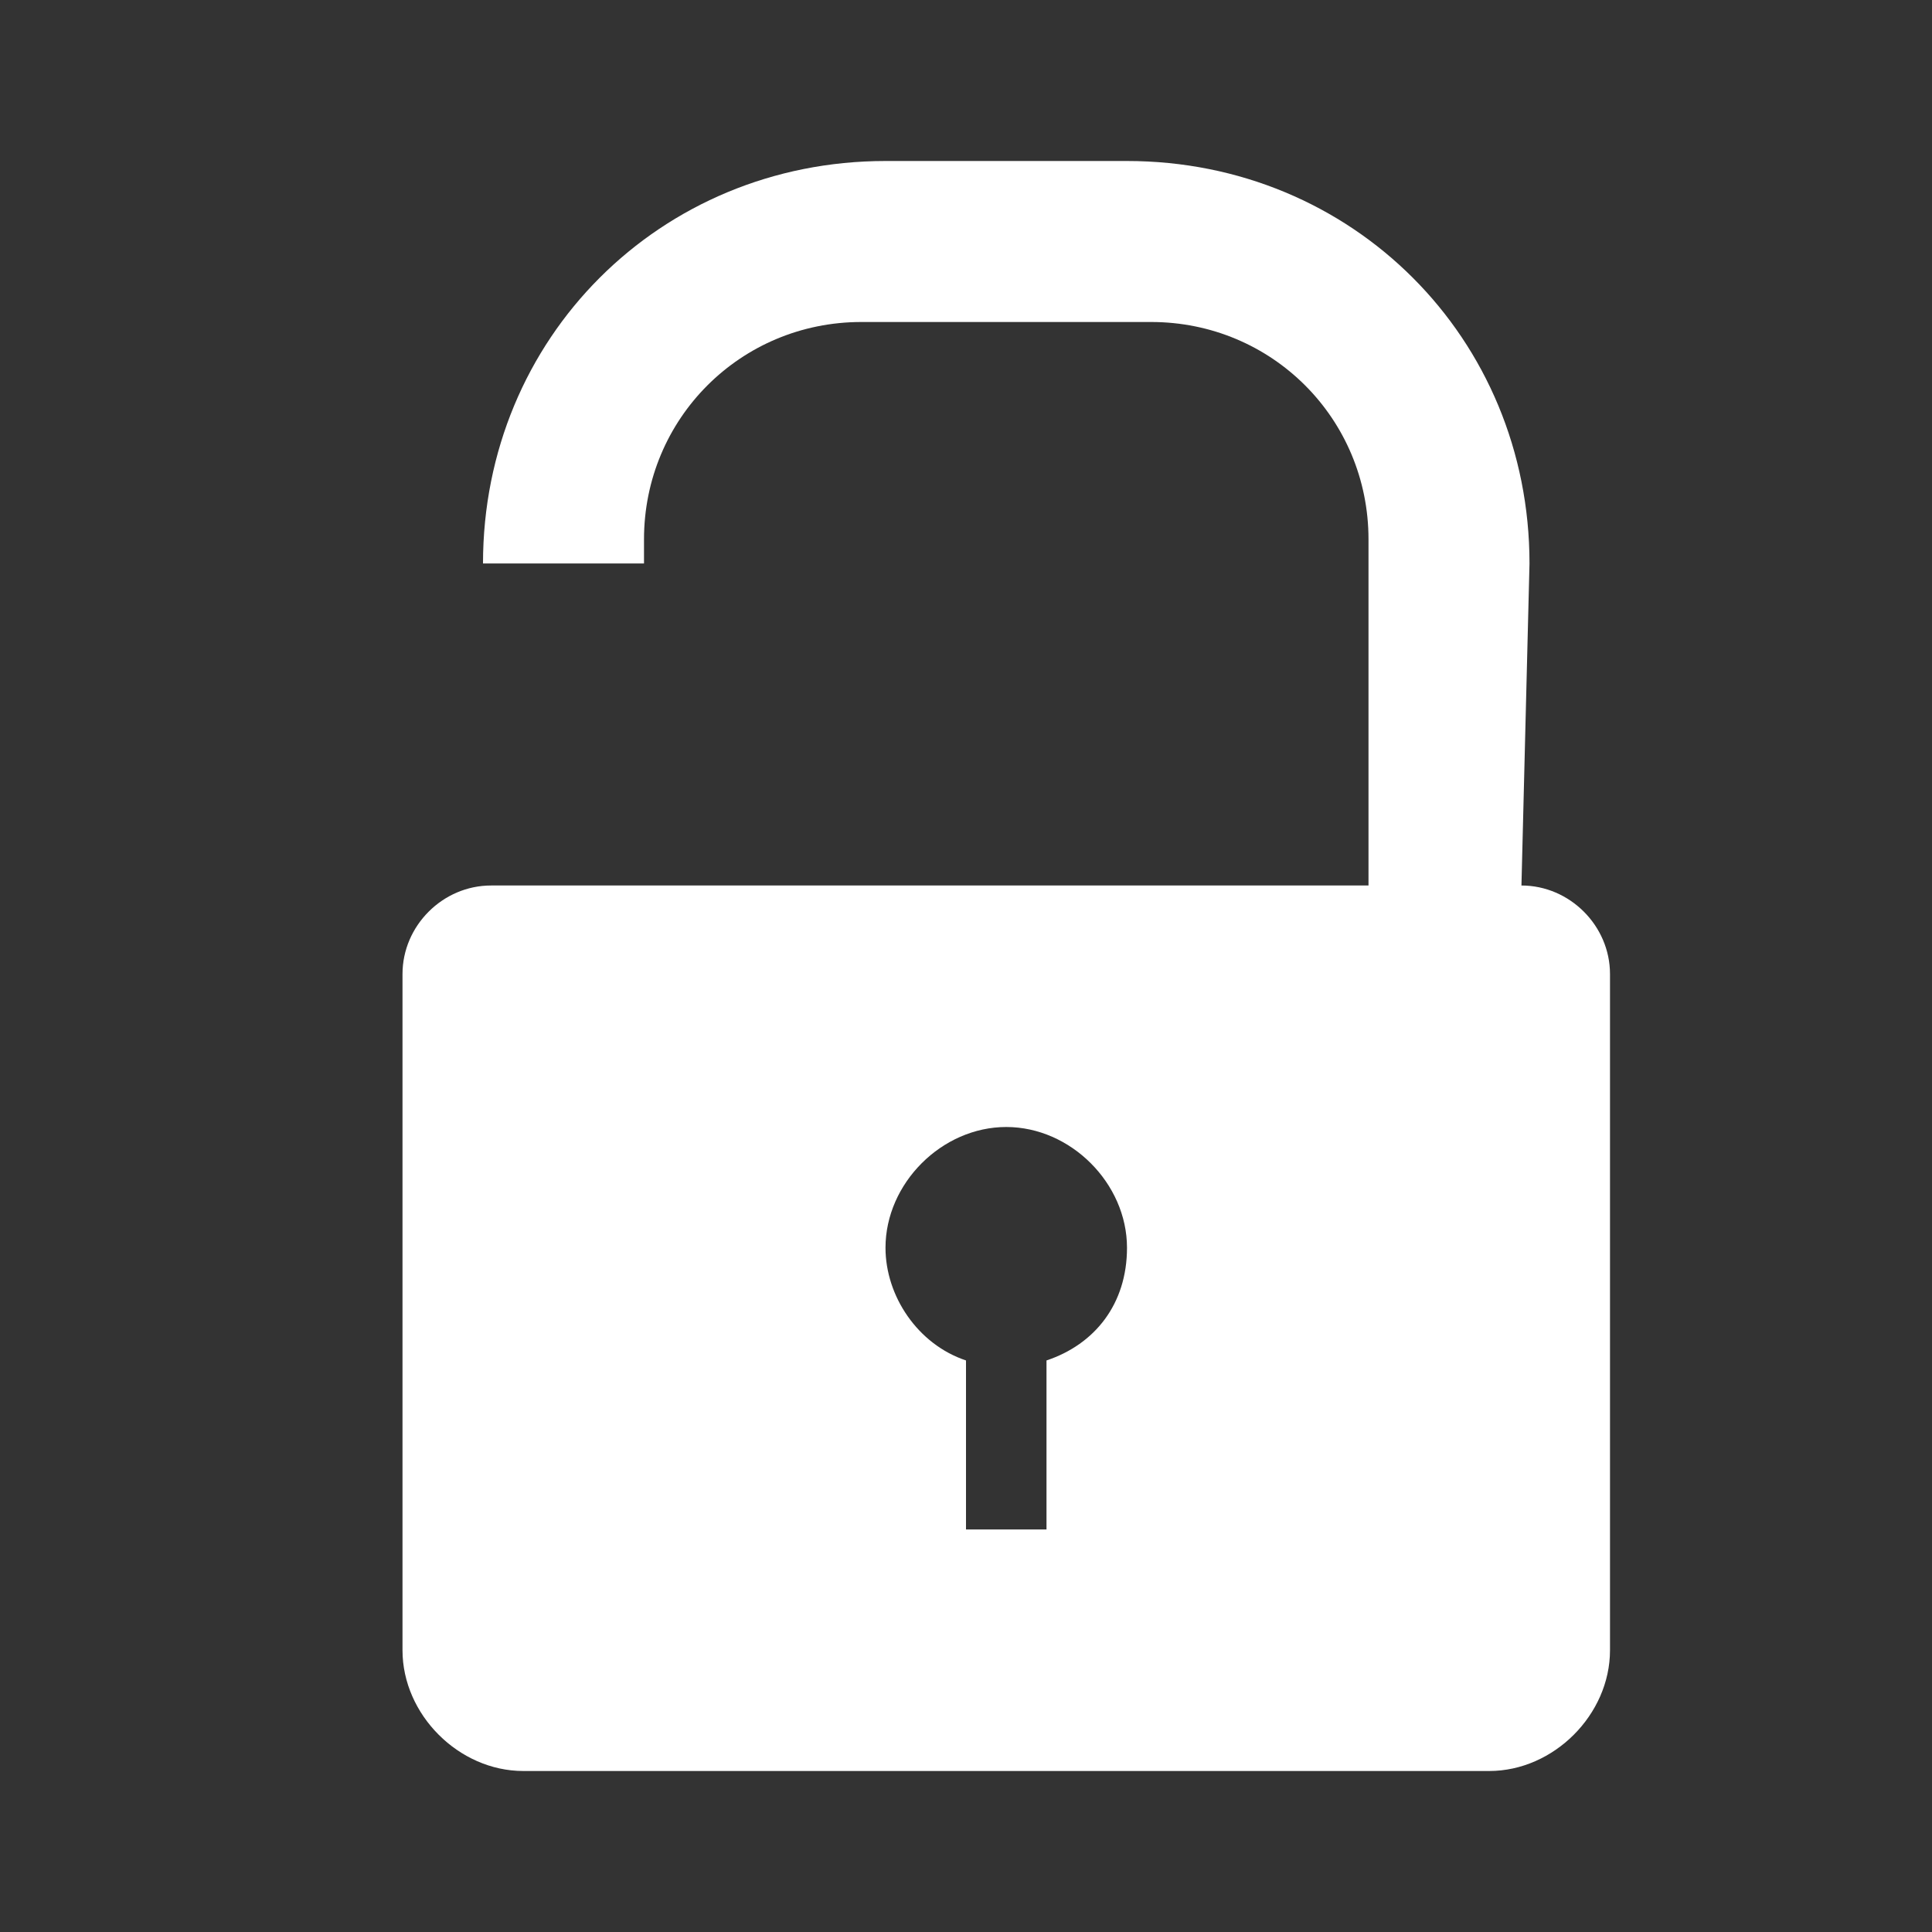
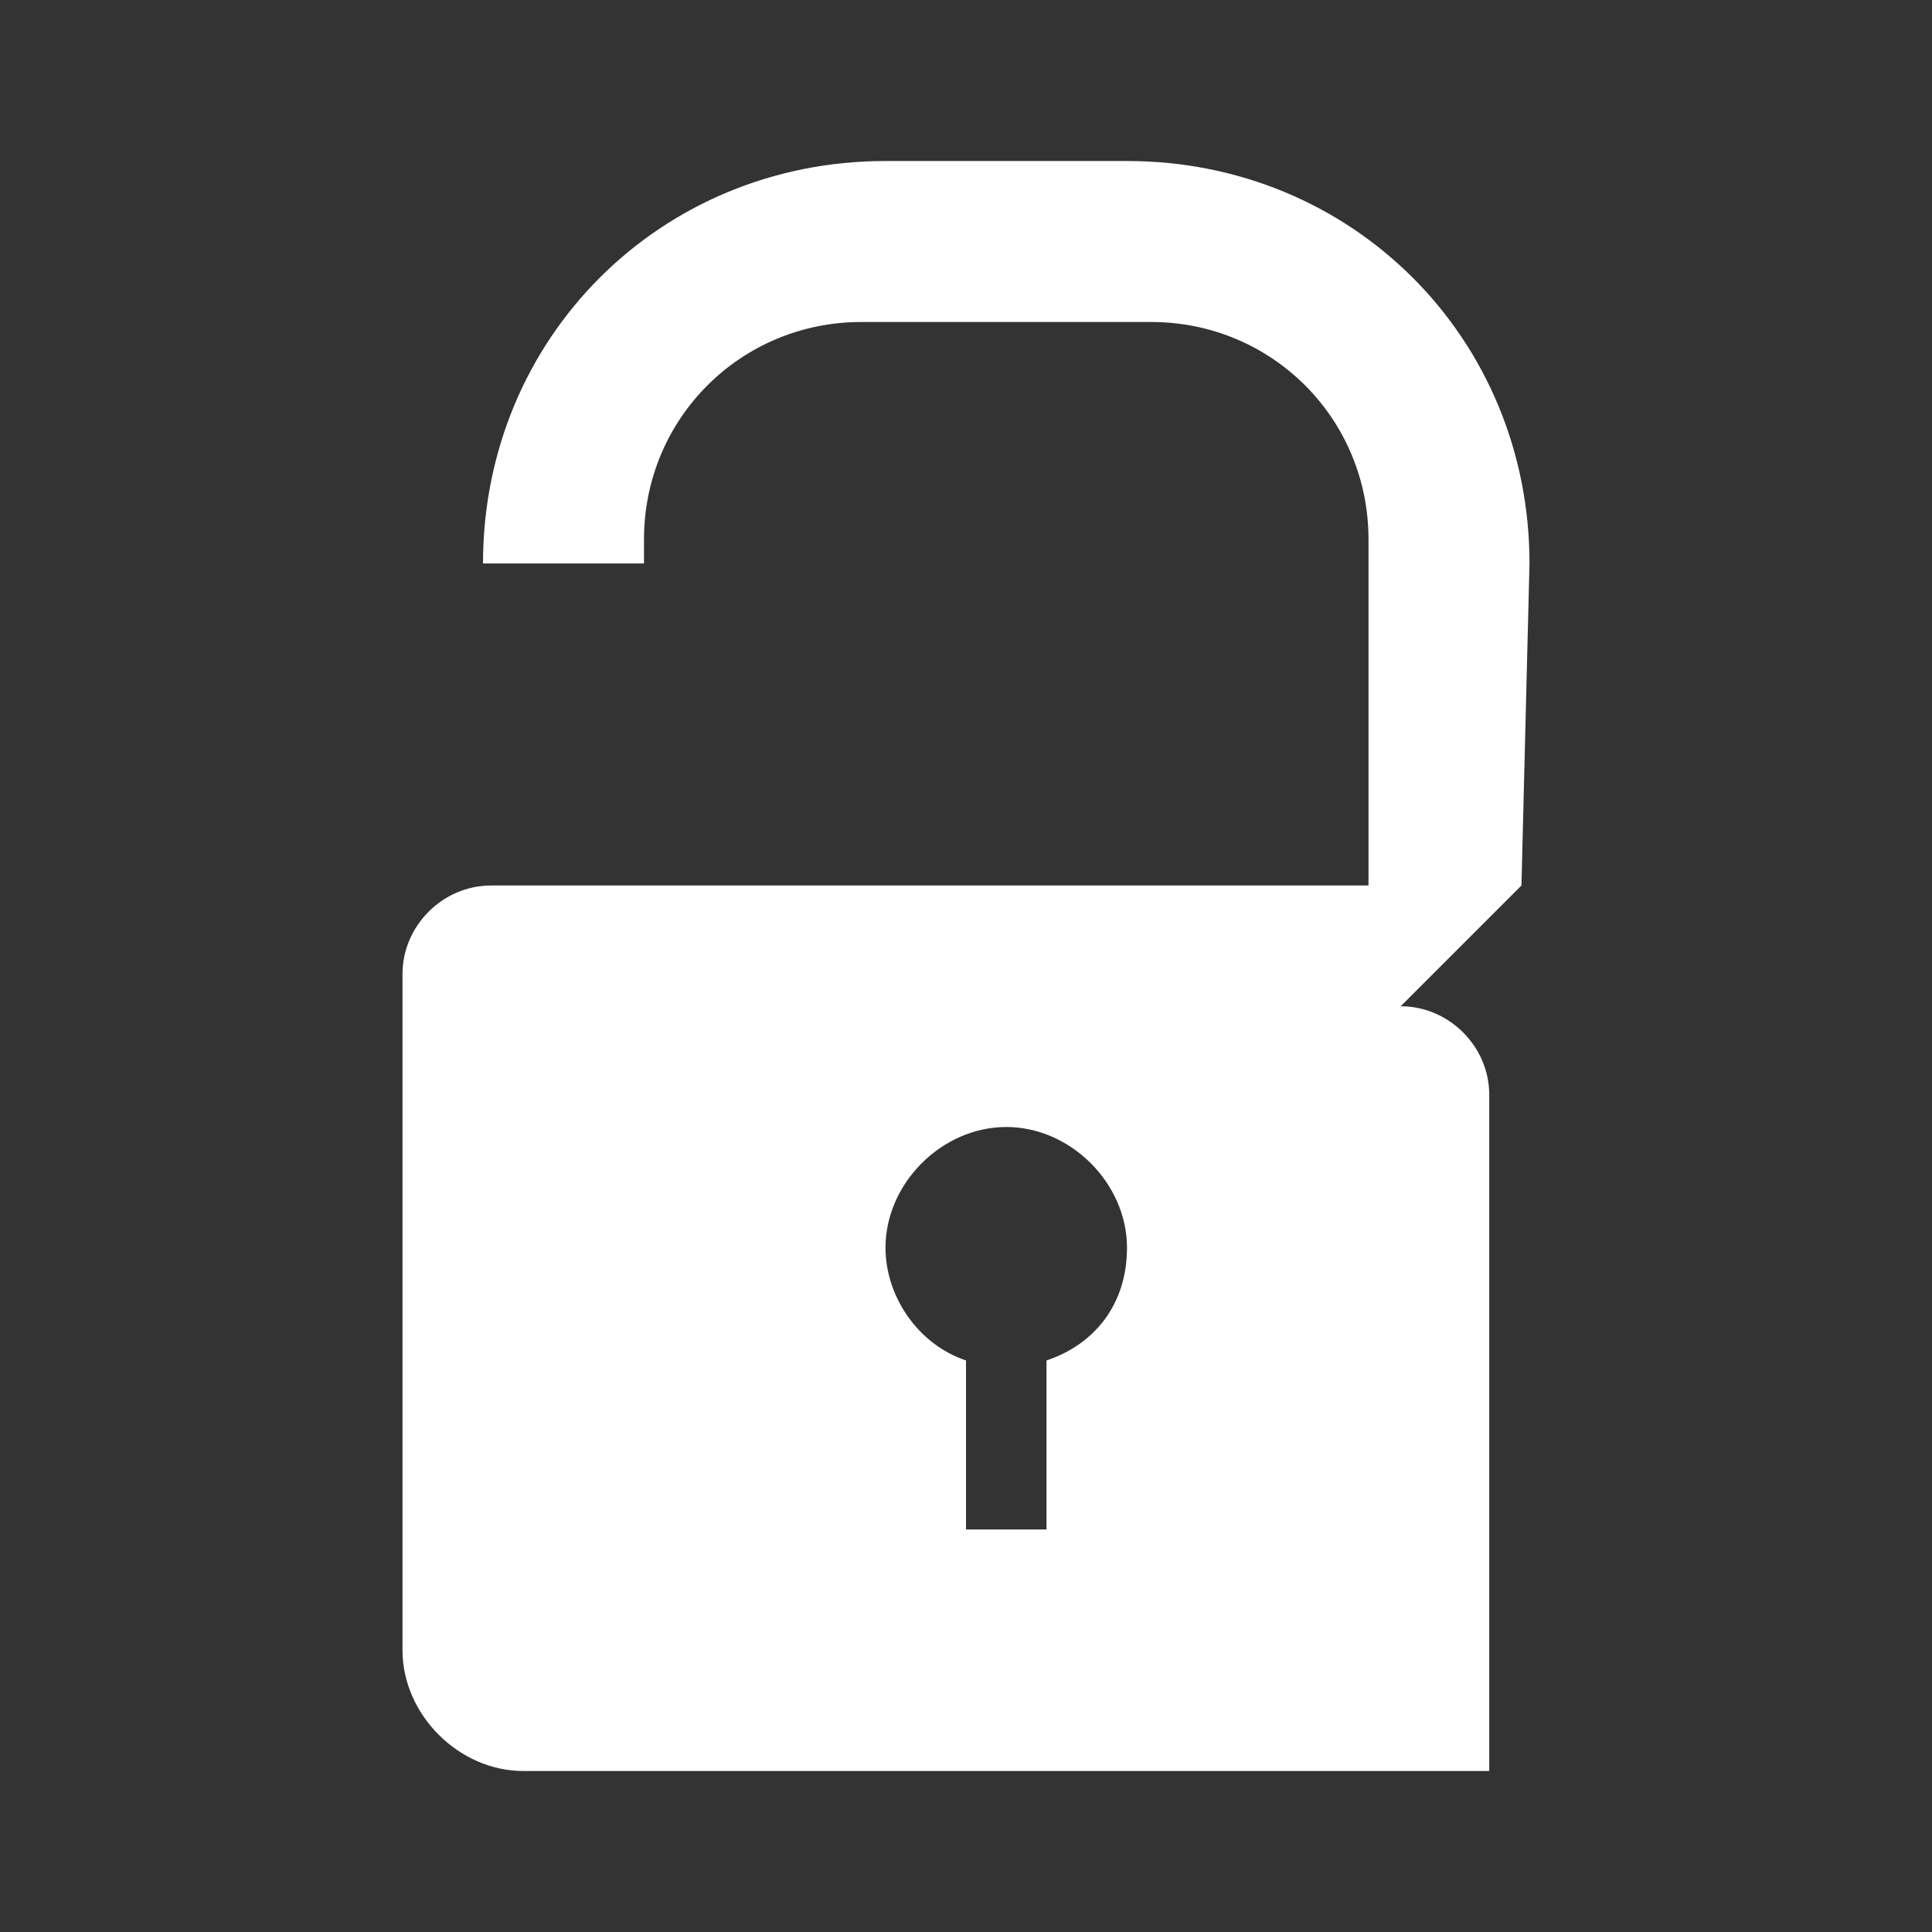
<svg xmlns="http://www.w3.org/2000/svg" enable-background="new 0 0 24 24" viewBox="0 0 24 24">
  <rect x="0" y="0" width="24" height="24" fill="#333333" stroke="none" />
-   <path d="m18.9 11 .1-4c0-2.8-2.2-5-5-5h-3c-2.8 0-5 2.2-5 5h2v-.3c0-1.5 1.2-2.7 2.7-2.7h3.6c1.5 0 2.7 1.2 2.7 2.7v4.3h-10.9c-.6 0-1.1.5-1.1 1.1v8.4c0 .8.7 1.5 1.5 1.5h12c.8 0 1.5-.7 1.5-1.5v-8.4c0-.6-.5-1.1-1.1-1.1zm-5.9 5.9v2.1h-1v-2.1c-.6-.2-1-.8-1-1.4 0-.8.7-1.5 1.5-1.5s1.5.7 1.5 1.5c0 .7-.4 1.2-1 1.4z" fill="#fff" />
+   <path d="m18.9 11 .1-4c0-2.8-2.2-5-5-5h-3c-2.8 0-5 2.2-5 5h2v-.3c0-1.5 1.2-2.7 2.7-2.7h3.6c1.5 0 2.7 1.2 2.7 2.7v4.3h-10.9c-.6 0-1.1.5-1.1 1.1v8.4c0 .8.7 1.5 1.5 1.5h12v-8.4c0-.6-.5-1.1-1.1-1.1zm-5.9 5.9v2.1h-1v-2.1c-.6-.2-1-.8-1-1.4 0-.8.7-1.5 1.5-1.5s1.5.7 1.5 1.5c0 .7-.4 1.2-1 1.4z" fill="#fff" />
</svg>